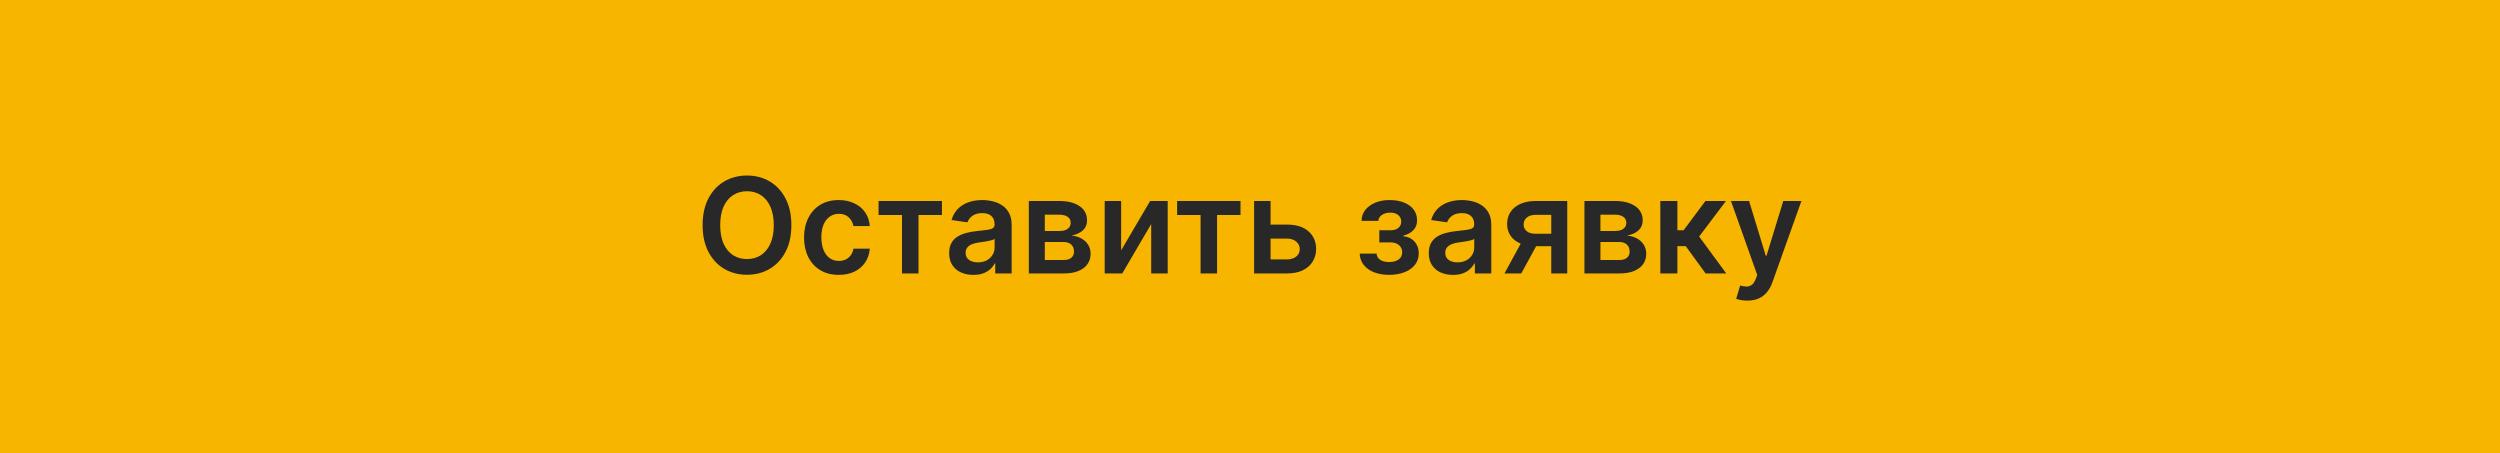
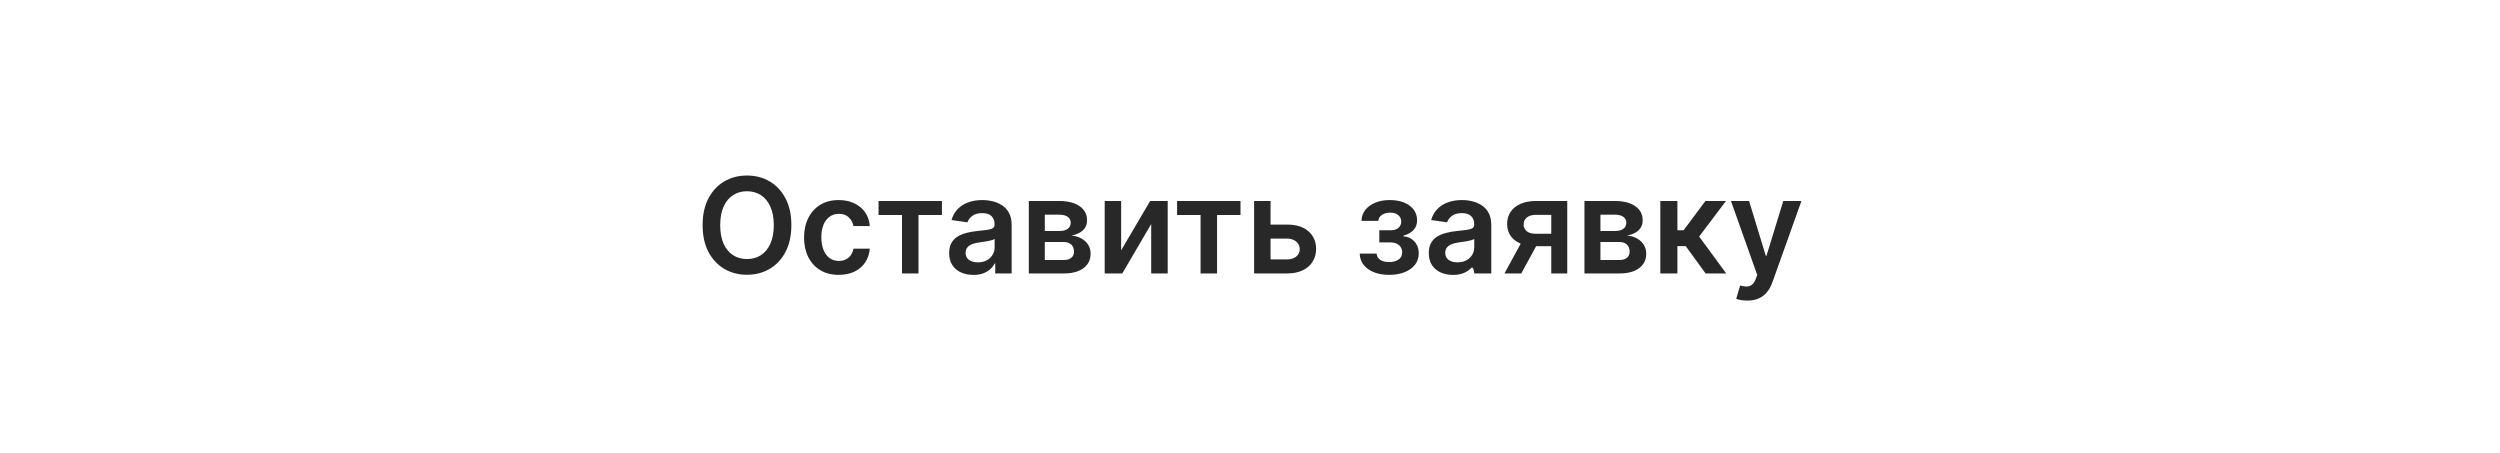
<svg xmlns="http://www.w3.org/2000/svg" width="320" height="58" viewBox="0 0 320 58" fill="none">
-   <rect width="320" height="58" fill="#F7B500" />
-   <path d="M101.295 28.818C101.295 30.15 101.046 31.291 100.547 32.241C100.052 33.187 99.376 33.911 98.518 34.414C97.665 34.917 96.697 35.169 95.615 35.169C94.532 35.169 93.562 34.917 92.705 34.414C91.852 33.907 91.175 33.181 90.676 32.235C90.181 31.285 89.934 30.146 89.934 28.818C89.934 27.486 90.181 26.347 90.676 25.401C91.175 24.451 91.852 23.725 92.705 23.222C93.562 22.719 94.532 22.467 95.615 22.467C96.697 22.467 97.665 22.719 98.518 23.222C99.376 23.725 100.052 24.451 100.547 25.401C101.046 26.347 101.295 27.486 101.295 28.818ZM99.044 28.818C99.044 27.88 98.897 27.09 98.603 26.446C98.313 25.798 97.911 25.309 97.395 24.979C96.88 24.645 96.287 24.478 95.615 24.478C94.942 24.478 94.349 24.645 93.834 24.979C93.319 25.309 92.914 25.798 92.62 26.446C92.331 27.09 92.186 27.88 92.186 28.818C92.186 29.756 92.331 30.549 92.62 31.197C92.914 31.841 93.319 32.33 93.834 32.664C94.349 32.994 94.942 33.159 95.615 33.159C96.287 33.159 96.88 32.994 97.395 32.664C97.911 32.33 98.313 31.841 98.603 31.197C98.897 30.549 99.044 29.756 99.044 28.818ZM107.361 35.181C106.435 35.181 105.64 34.978 104.976 34.571C104.316 34.165 103.807 33.603 103.449 32.887C103.095 32.167 102.918 31.338 102.918 30.4C102.918 29.458 103.099 28.627 103.461 27.907C103.823 27.182 104.334 26.619 104.994 26.216C105.659 25.81 106.443 25.607 107.349 25.607C108.102 25.607 108.768 25.745 109.347 26.023C109.931 26.297 110.396 26.685 110.742 27.188C111.088 27.687 111.285 28.271 111.333 28.939H109.244C109.16 28.492 108.959 28.12 108.641 27.822C108.327 27.52 107.906 27.369 107.379 27.369C106.932 27.369 106.54 27.49 106.202 27.732C105.864 27.969 105.6 28.311 105.411 28.758C105.226 29.204 105.133 29.74 105.133 30.364C105.133 30.995 105.226 31.539 105.411 31.994C105.596 32.444 105.856 32.792 106.19 33.038C106.528 33.279 106.924 33.4 107.379 33.4C107.701 33.4 107.989 33.34 108.242 33.219C108.5 33.094 108.715 32.915 108.888 32.682C109.061 32.448 109.18 32.165 109.244 31.831H111.333C111.281 32.487 111.088 33.068 110.754 33.575C110.42 34.078 109.965 34.473 109.389 34.758C108.814 35.04 108.138 35.181 107.361 35.181ZM112.455 27.52V25.727H120.568V27.52H117.568V35H115.455V27.52H112.455ZM124.595 35.187C124.007 35.187 123.478 35.083 123.007 34.873C122.54 34.66 122.17 34.346 121.896 33.931C121.627 33.517 121.492 33.006 121.492 32.398C121.492 31.875 121.589 31.442 121.782 31.1C121.975 30.758 122.238 30.484 122.573 30.279C122.907 30.074 123.283 29.919 123.701 29.814C124.124 29.706 124.561 29.627 125.011 29.579C125.555 29.523 125.995 29.472 126.334 29.428C126.672 29.38 126.917 29.307 127.07 29.211C127.227 29.11 127.305 28.955 127.305 28.746V28.709C127.305 28.255 127.171 27.903 126.901 27.653C126.631 27.404 126.243 27.279 125.736 27.279C125.201 27.279 124.776 27.395 124.462 27.629C124.152 27.862 123.943 28.138 123.834 28.456L121.794 28.166C121.955 27.603 122.22 27.132 122.591 26.754C122.961 26.371 123.414 26.085 123.949 25.896C124.484 25.703 125.076 25.607 125.724 25.607C126.171 25.607 126.615 25.659 127.058 25.764C127.501 25.868 127.905 26.041 128.271 26.283C128.638 26.52 128.931 26.844 129.153 27.255C129.378 27.665 129.491 28.178 129.491 28.794V35H127.39V33.726H127.318C127.185 33.984 126.998 34.225 126.756 34.451C126.519 34.672 126.219 34.851 125.857 34.988C125.498 35.121 125.078 35.187 124.595 35.187ZM125.162 33.581C125.601 33.581 125.981 33.495 126.303 33.322C126.625 33.145 126.873 32.911 127.046 32.621C127.223 32.332 127.312 32.016 127.312 31.674V30.581C127.243 30.637 127.126 30.69 126.961 30.738C126.8 30.786 126.619 30.828 126.418 30.865C126.217 30.901 126.018 30.933 125.82 30.961C125.623 30.989 125.452 31.014 125.307 31.034C124.981 31.078 124.689 31.15 124.432 31.251C124.174 31.352 123.971 31.492 123.822 31.674C123.673 31.851 123.599 32.08 123.599 32.362C123.599 32.764 123.746 33.068 124.04 33.273C124.333 33.479 124.708 33.581 125.162 33.581ZM131.688 35V25.727H135.582C136.681 25.727 137.548 25.947 138.184 26.385C138.824 26.824 139.144 27.436 139.144 28.221C139.144 28.74 138.963 29.164 138.601 29.494C138.242 29.82 137.753 30.04 137.134 30.152C137.621 30.193 138.047 30.315 138.413 30.521C138.784 30.726 139.073 30.995 139.283 31.329C139.492 31.664 139.597 32.048 139.597 32.483C139.597 32.994 139.462 33.438 139.192 33.817C138.927 34.191 138.538 34.483 138.027 34.692C137.52 34.897 136.904 35 136.18 35H131.688ZM133.735 33.279H136.18C136.582 33.279 136.898 33.185 137.128 32.996C137.357 32.803 137.472 32.541 137.472 32.211C137.472 31.829 137.357 31.529 137.128 31.311C136.898 31.09 136.582 30.979 136.18 30.979H133.735V33.279ZM133.735 29.567H135.624C135.922 29.567 136.178 29.524 136.391 29.44C136.604 29.351 136.767 29.229 136.88 29.072C136.993 28.911 137.049 28.72 137.049 28.498C137.049 28.18 136.918 27.931 136.657 27.75C136.399 27.569 136.041 27.478 135.582 27.478H133.735V29.567ZM143.507 32.042L147.22 25.727H149.466V35H147.353V28.679L143.652 35H141.4V25.727H143.507V32.042ZM150.671 27.52V25.727H158.785V27.52H155.785V35H153.672V27.52H150.671ZM162.004 28.746H164.739C165.922 28.746 166.838 29.034 167.486 29.609C168.134 30.184 168.46 30.939 168.464 31.873C168.46 32.481 168.311 33.02 168.017 33.491C167.727 33.962 167.305 34.332 166.749 34.602C166.198 34.867 165.528 35 164.739 35H160.525V25.727H162.632V33.207H164.739C165.214 33.207 165.604 33.086 165.91 32.845C166.216 32.599 166.369 32.285 166.369 31.903C166.369 31.501 166.216 31.173 165.91 30.919C165.604 30.666 165.214 30.539 164.739 30.539H162.004V28.746ZM174.04 32.459H176.208C176.228 32.805 176.383 33.072 176.672 33.261C176.962 33.45 177.339 33.545 177.801 33.545C178.272 33.545 178.669 33.443 178.991 33.237C179.317 33.028 179.48 32.712 179.48 32.289C179.48 32.04 179.417 31.82 179.293 31.631C179.168 31.438 178.993 31.289 178.767 31.185C178.542 31.08 178.276 31.028 177.97 31.028H176.552V29.476H177.97C178.425 29.476 178.769 29.372 179.003 29.162C179.24 28.953 179.359 28.689 179.359 28.371C179.359 28.029 179.234 27.752 178.985 27.538C178.739 27.325 178.399 27.218 177.964 27.218C177.53 27.218 177.168 27.317 176.878 27.514C176.592 27.711 176.443 27.965 176.431 28.275H174.276C174.284 27.736 174.445 27.267 174.759 26.868C175.077 26.47 175.503 26.16 176.039 25.939C176.578 25.717 177.186 25.607 177.862 25.607C178.586 25.607 179.212 25.715 179.739 25.933C180.266 26.15 180.673 26.454 180.959 26.844C181.244 27.23 181.387 27.685 181.387 28.209C181.387 28.712 181.23 29.128 180.916 29.458C180.603 29.784 180.18 30.017 179.649 30.158V30.255C180.015 30.275 180.345 30.38 180.639 30.569C180.933 30.754 181.166 31.006 181.339 31.323C181.512 31.642 181.599 32.01 181.599 32.428C181.599 32.996 181.436 33.487 181.11 33.901C180.784 34.312 180.335 34.628 179.763 34.849C179.196 35.07 178.546 35.181 177.813 35.181C177.101 35.181 176.463 35.075 175.9 34.861C175.34 34.644 174.896 34.332 174.566 33.925C174.236 33.519 174.061 33.03 174.04 32.459ZM185.987 35.187C185.4 35.187 184.871 35.083 184.4 34.873C183.933 34.66 183.563 34.346 183.289 33.931C183.019 33.517 182.884 33.006 182.884 32.398C182.884 31.875 182.981 31.442 183.174 31.1C183.367 30.758 183.631 30.484 183.965 30.279C184.299 30.074 184.675 29.919 185.094 29.814C185.517 29.706 185.953 29.627 186.404 29.579C186.947 29.523 187.388 29.472 187.726 29.428C188.064 29.38 188.31 29.307 188.463 29.211C188.62 29.11 188.698 28.955 188.698 28.746V28.709C188.698 28.255 188.563 27.903 188.294 27.653C188.024 27.404 187.636 27.279 187.128 27.279C186.593 27.279 186.169 27.395 185.855 27.629C185.545 27.862 185.335 28.138 185.227 28.456L183.186 28.166C183.347 27.603 183.613 27.132 183.983 26.754C184.353 26.371 184.806 26.085 185.342 25.896C185.877 25.703 186.468 25.607 187.116 25.607C187.563 25.607 188.008 25.659 188.451 25.764C188.893 25.868 189.298 26.041 189.664 26.283C190.03 26.52 190.324 26.844 190.545 27.255C190.771 27.665 190.883 28.178 190.883 28.794V35H188.783V33.726H188.71C188.577 33.984 188.39 34.225 188.149 34.451C187.911 34.672 187.611 34.851 187.249 34.988C186.891 35.121 186.47 35.187 185.987 35.187ZM186.555 33.581C186.994 33.581 187.374 33.495 187.696 33.322C188.018 33.145 188.265 32.911 188.438 32.621C188.616 32.332 188.704 32.016 188.704 31.674V30.581C188.636 30.637 188.519 30.69 188.354 30.738C188.193 30.786 188.012 30.828 187.811 30.865C187.609 30.901 187.41 30.933 187.213 30.961C187.016 30.989 186.845 31.014 186.7 31.034C186.374 31.078 186.082 31.15 185.824 31.251C185.567 31.352 185.364 31.492 185.215 31.674C185.066 31.851 184.991 32.08 184.991 32.362C184.991 32.764 185.138 33.068 185.432 33.273C185.726 33.479 186.1 33.581 186.555 33.581ZM198.562 35V27.502H196.582C196.079 27.502 195.693 27.619 195.423 27.852C195.154 28.086 195.021 28.375 195.025 28.722C195.021 29.068 195.148 29.354 195.405 29.579C195.663 29.804 196.031 29.917 196.51 29.917H199.251V31.511H196.51C195.769 31.511 195.129 31.394 194.59 31.16C194.051 30.927 193.636 30.597 193.347 30.171C193.057 29.744 192.912 29.245 192.912 28.673C192.912 28.078 193.059 27.561 193.353 27.122C193.65 26.679 194.073 26.337 194.62 26.096C195.172 25.85 195.826 25.727 196.582 25.727H200.609V35H198.562ZM192.574 35L195.164 30.243H197.319L194.723 35H192.574ZM202.809 35V25.727H206.703C207.802 25.727 208.669 25.947 209.305 26.385C209.945 26.824 210.265 27.436 210.265 28.221C210.265 28.74 210.084 29.164 209.722 29.494C209.363 29.82 208.874 30.04 208.255 30.152C208.742 30.193 209.168 30.315 209.535 30.521C209.905 30.726 210.195 30.995 210.404 31.329C210.613 31.664 210.718 32.048 210.718 32.483C210.718 32.994 210.583 33.438 210.313 33.817C210.048 34.191 209.659 34.483 209.148 34.692C208.641 34.897 208.025 35 207.301 35H202.809ZM204.856 33.279H207.301C207.703 33.279 208.019 33.185 208.249 32.996C208.478 32.803 208.593 32.541 208.593 32.211C208.593 31.829 208.478 31.529 208.249 31.311C208.019 31.09 207.703 30.979 207.301 30.979H204.856V33.279ZM204.856 29.567H206.745C207.043 29.567 207.299 29.524 207.512 29.44C207.725 29.351 207.888 29.229 208.001 29.072C208.114 28.911 208.17 28.72 208.17 28.498C208.17 28.18 208.039 27.931 207.778 27.75C207.52 27.569 207.162 27.478 206.703 27.478H204.856V29.567ZM212.521 35V25.727H214.707V29.47H215.504L218.293 25.727H220.925L217.49 30.279L220.961 35H218.317L215.775 31.505H214.707V35H212.521ZM223.658 38.477C223.36 38.477 223.084 38.453 222.831 38.405C222.581 38.361 222.382 38.308 222.233 38.248L222.74 36.545C223.058 36.638 223.342 36.682 223.592 36.678C223.841 36.674 224.06 36.596 224.25 36.443C224.443 36.294 224.606 36.044 224.739 35.694L224.926 35.193L221.563 25.727H223.881L226.018 32.73H226.115L228.258 25.727H230.582L226.87 36.123C226.697 36.614 226.467 37.034 226.181 37.385C225.896 37.739 225.545 38.008 225.131 38.194C224.72 38.383 224.229 38.477 223.658 38.477Z" fill="#282828" />
+   <path d="M101.295 28.818C101.295 30.15 101.046 31.291 100.547 32.241C100.052 33.187 99.376 33.911 98.518 34.414C97.665 34.917 96.697 35.169 95.615 35.169C94.532 35.169 93.562 34.917 92.705 34.414C91.852 33.907 91.175 33.181 90.676 32.235C90.181 31.285 89.934 30.146 89.934 28.818C89.934 27.486 90.181 26.347 90.676 25.401C91.175 24.451 91.852 23.725 92.705 23.222C93.562 22.719 94.532 22.467 95.615 22.467C96.697 22.467 97.665 22.719 98.518 23.222C99.376 23.725 100.052 24.451 100.547 25.401C101.046 26.347 101.295 27.486 101.295 28.818ZM99.044 28.818C99.044 27.88 98.897 27.09 98.603 26.446C98.313 25.798 97.911 25.309 97.395 24.979C96.88 24.645 96.287 24.478 95.615 24.478C94.942 24.478 94.349 24.645 93.834 24.979C93.319 25.309 92.914 25.798 92.62 26.446C92.331 27.09 92.186 27.88 92.186 28.818C92.186 29.756 92.331 30.549 92.62 31.197C92.914 31.841 93.319 32.33 93.834 32.664C94.349 32.994 94.942 33.159 95.615 33.159C96.287 33.159 96.88 32.994 97.395 32.664C97.911 32.33 98.313 31.841 98.603 31.197C98.897 30.549 99.044 29.756 99.044 28.818ZM107.361 35.181C106.435 35.181 105.64 34.978 104.976 34.571C104.316 34.165 103.807 33.603 103.449 32.887C103.095 32.167 102.918 31.338 102.918 30.4C102.918 29.458 103.099 28.627 103.461 27.907C103.823 27.182 104.334 26.619 104.994 26.216C105.659 25.81 106.443 25.607 107.349 25.607C108.102 25.607 108.768 25.745 109.347 26.023C109.931 26.297 110.396 26.685 110.742 27.188C111.088 27.687 111.285 28.271 111.333 28.939H109.244C109.16 28.492 108.959 28.12 108.641 27.822C108.327 27.52 107.906 27.369 107.379 27.369C106.932 27.369 106.54 27.49 106.202 27.732C105.864 27.969 105.6 28.311 105.411 28.758C105.226 29.204 105.133 29.74 105.133 30.364C105.133 30.995 105.226 31.539 105.411 31.994C105.596 32.444 105.856 32.792 106.19 33.038C106.528 33.279 106.924 33.4 107.379 33.4C107.701 33.4 107.989 33.34 108.242 33.219C108.5 33.094 108.715 32.915 108.888 32.682C109.061 32.448 109.18 32.165 109.244 31.831H111.333C111.281 32.487 111.088 33.068 110.754 33.575C110.42 34.078 109.965 34.473 109.389 34.758C108.814 35.04 108.138 35.181 107.361 35.181ZM112.455 27.52V25.727H120.568V27.52H117.568V35H115.455V27.52H112.455ZM124.595 35.187C124.007 35.187 123.478 35.083 123.007 34.873C122.54 34.66 122.17 34.346 121.896 33.931C121.627 33.517 121.492 33.006 121.492 32.398C121.492 31.875 121.589 31.442 121.782 31.1C121.975 30.758 122.238 30.484 122.573 30.279C122.907 30.074 123.283 29.919 123.701 29.814C124.124 29.706 124.561 29.627 125.011 29.579C125.555 29.523 125.995 29.472 126.334 29.428C126.672 29.38 126.917 29.307 127.07 29.211C127.227 29.11 127.305 28.955 127.305 28.746V28.709C127.305 28.255 127.171 27.903 126.901 27.653C126.631 27.404 126.243 27.279 125.736 27.279C125.201 27.279 124.776 27.395 124.462 27.629C124.152 27.862 123.943 28.138 123.834 28.456L121.794 28.166C121.955 27.603 122.22 27.132 122.591 26.754C122.961 26.371 123.414 26.085 123.949 25.896C124.484 25.703 125.076 25.607 125.724 25.607C126.171 25.607 126.615 25.659 127.058 25.764C127.501 25.868 127.905 26.041 128.271 26.283C128.638 26.52 128.931 26.844 129.153 27.255C129.378 27.665 129.491 28.178 129.491 28.794V35H127.39V33.726H127.318C127.185 33.984 126.998 34.225 126.756 34.451C126.519 34.672 126.219 34.851 125.857 34.988C125.498 35.121 125.078 35.187 124.595 35.187ZM125.162 33.581C125.601 33.581 125.981 33.495 126.303 33.322C126.625 33.145 126.873 32.911 127.046 32.621C127.223 32.332 127.312 32.016 127.312 31.674V30.581C127.243 30.637 127.126 30.69 126.961 30.738C126.8 30.786 126.619 30.828 126.418 30.865C126.217 30.901 126.018 30.933 125.82 30.961C125.623 30.989 125.452 31.014 125.307 31.034C124.981 31.078 124.689 31.15 124.432 31.251C124.174 31.352 123.971 31.492 123.822 31.674C123.673 31.851 123.599 32.08 123.599 32.362C123.599 32.764 123.746 33.068 124.04 33.273C124.333 33.479 124.708 33.581 125.162 33.581ZM131.688 35V25.727H135.582C136.681 25.727 137.548 25.947 138.184 26.385C138.824 26.824 139.144 27.436 139.144 28.221C139.144 28.74 138.963 29.164 138.601 29.494C138.242 29.82 137.753 30.04 137.134 30.152C137.621 30.193 138.047 30.315 138.413 30.521C138.784 30.726 139.073 30.995 139.283 31.329C139.492 31.664 139.597 32.048 139.597 32.483C139.597 32.994 139.462 33.438 139.192 33.817C138.927 34.191 138.538 34.483 138.027 34.692C137.52 34.897 136.904 35 136.18 35H131.688ZM133.735 33.279H136.18C136.582 33.279 136.898 33.185 137.128 32.996C137.357 32.803 137.472 32.541 137.472 32.211C137.472 31.829 137.357 31.529 137.128 31.311C136.898 31.09 136.582 30.979 136.18 30.979H133.735V33.279ZM133.735 29.567H135.624C135.922 29.567 136.178 29.524 136.391 29.44C136.604 29.351 136.767 29.229 136.88 29.072C136.993 28.911 137.049 28.72 137.049 28.498C137.049 28.18 136.918 27.931 136.657 27.75C136.399 27.569 136.041 27.478 135.582 27.478H133.735V29.567ZM143.507 32.042L147.22 25.727H149.466V35H147.353V28.679L143.652 35H141.4V25.727H143.507V32.042ZM150.671 27.52V25.727H158.785V27.52H155.785V35H153.672V27.52H150.671ZM162.004 28.746H164.739C165.922 28.746 166.838 29.034 167.486 29.609C168.134 30.184 168.46 30.939 168.464 31.873C168.46 32.481 168.311 33.02 168.017 33.491C167.727 33.962 167.305 34.332 166.749 34.602C166.198 34.867 165.528 35 164.739 35H160.525V25.727H162.632V33.207H164.739C165.214 33.207 165.604 33.086 165.91 32.845C166.216 32.599 166.369 32.285 166.369 31.903C166.369 31.501 166.216 31.173 165.91 30.919C165.604 30.666 165.214 30.539 164.739 30.539H162.004V28.746ZM174.04 32.459H176.208C176.228 32.805 176.383 33.072 176.672 33.261C176.962 33.45 177.339 33.545 177.801 33.545C178.272 33.545 178.669 33.443 178.991 33.237C179.317 33.028 179.48 32.712 179.48 32.289C179.48 32.04 179.417 31.82 179.293 31.631C179.168 31.438 178.993 31.289 178.767 31.185C178.542 31.08 178.276 31.028 177.97 31.028H176.552V29.476H177.97C178.425 29.476 178.769 29.372 179.003 29.162C179.24 28.953 179.359 28.689 179.359 28.371C179.359 28.029 179.234 27.752 178.985 27.538C178.739 27.325 178.399 27.218 177.964 27.218C177.53 27.218 177.168 27.317 176.878 27.514C176.592 27.711 176.443 27.965 176.431 28.275H174.276C174.284 27.736 174.445 27.267 174.759 26.868C175.077 26.47 175.503 26.16 176.039 25.939C176.578 25.717 177.186 25.607 177.862 25.607C178.586 25.607 179.212 25.715 179.739 25.933C180.266 26.15 180.673 26.454 180.959 26.844C181.244 27.23 181.387 27.685 181.387 28.209C181.387 28.712 181.23 29.128 180.916 29.458C180.603 29.784 180.18 30.017 179.649 30.158V30.255C180.015 30.275 180.345 30.38 180.639 30.569C180.933 30.754 181.166 31.006 181.339 31.323C181.512 31.642 181.599 32.01 181.599 32.428C181.599 32.996 181.436 33.487 181.11 33.901C180.784 34.312 180.335 34.628 179.763 34.849C179.196 35.07 178.546 35.181 177.813 35.181C177.101 35.181 176.463 35.075 175.9 34.861C175.34 34.644 174.896 34.332 174.566 33.925C174.236 33.519 174.061 33.03 174.04 32.459ZM185.987 35.187C185.4 35.187 184.871 35.083 184.4 34.873C183.933 34.66 183.563 34.346 183.289 33.931C183.019 33.517 182.884 33.006 182.884 32.398C182.884 31.875 182.981 31.442 183.174 31.1C183.367 30.758 183.631 30.484 183.965 30.279C184.299 30.074 184.675 29.919 185.094 29.814C185.517 29.706 185.953 29.627 186.404 29.579C186.947 29.523 187.388 29.472 187.726 29.428C188.064 29.38 188.31 29.307 188.463 29.211C188.62 29.11 188.698 28.955 188.698 28.746V28.709C188.698 28.255 188.563 27.903 188.294 27.653C188.024 27.404 187.636 27.279 187.128 27.279C186.593 27.279 186.169 27.395 185.855 27.629C185.545 27.862 185.335 28.138 185.227 28.456L183.186 28.166C183.347 27.603 183.613 27.132 183.983 26.754C184.353 26.371 184.806 26.085 185.342 25.896C185.877 25.703 186.468 25.607 187.116 25.607C187.563 25.607 188.008 25.659 188.451 25.764C188.893 25.868 189.298 26.041 189.664 26.283C190.03 26.52 190.324 26.844 190.545 27.255C190.771 27.665 190.883 28.178 190.883 28.794V35H188.783H188.71C188.577 33.984 188.39 34.225 188.149 34.451C187.911 34.672 187.611 34.851 187.249 34.988C186.891 35.121 186.47 35.187 185.987 35.187ZM186.555 33.581C186.994 33.581 187.374 33.495 187.696 33.322C188.018 33.145 188.265 32.911 188.438 32.621C188.616 32.332 188.704 32.016 188.704 31.674V30.581C188.636 30.637 188.519 30.69 188.354 30.738C188.193 30.786 188.012 30.828 187.811 30.865C187.609 30.901 187.41 30.933 187.213 30.961C187.016 30.989 186.845 31.014 186.7 31.034C186.374 31.078 186.082 31.15 185.824 31.251C185.567 31.352 185.364 31.492 185.215 31.674C185.066 31.851 184.991 32.08 184.991 32.362C184.991 32.764 185.138 33.068 185.432 33.273C185.726 33.479 186.1 33.581 186.555 33.581ZM198.562 35V27.502H196.582C196.079 27.502 195.693 27.619 195.423 27.852C195.154 28.086 195.021 28.375 195.025 28.722C195.021 29.068 195.148 29.354 195.405 29.579C195.663 29.804 196.031 29.917 196.51 29.917H199.251V31.511H196.51C195.769 31.511 195.129 31.394 194.59 31.16C194.051 30.927 193.636 30.597 193.347 30.171C193.057 29.744 192.912 29.245 192.912 28.673C192.912 28.078 193.059 27.561 193.353 27.122C193.65 26.679 194.073 26.337 194.62 26.096C195.172 25.85 195.826 25.727 196.582 25.727H200.609V35H198.562ZM192.574 35L195.164 30.243H197.319L194.723 35H192.574ZM202.809 35V25.727H206.703C207.802 25.727 208.669 25.947 209.305 26.385C209.945 26.824 210.265 27.436 210.265 28.221C210.265 28.74 210.084 29.164 209.722 29.494C209.363 29.82 208.874 30.04 208.255 30.152C208.742 30.193 209.168 30.315 209.535 30.521C209.905 30.726 210.195 30.995 210.404 31.329C210.613 31.664 210.718 32.048 210.718 32.483C210.718 32.994 210.583 33.438 210.313 33.817C210.048 34.191 209.659 34.483 209.148 34.692C208.641 34.897 208.025 35 207.301 35H202.809ZM204.856 33.279H207.301C207.703 33.279 208.019 33.185 208.249 32.996C208.478 32.803 208.593 32.541 208.593 32.211C208.593 31.829 208.478 31.529 208.249 31.311C208.019 31.09 207.703 30.979 207.301 30.979H204.856V33.279ZM204.856 29.567H206.745C207.043 29.567 207.299 29.524 207.512 29.44C207.725 29.351 207.888 29.229 208.001 29.072C208.114 28.911 208.17 28.72 208.17 28.498C208.17 28.18 208.039 27.931 207.778 27.75C207.52 27.569 207.162 27.478 206.703 27.478H204.856V29.567ZM212.521 35V25.727H214.707V29.47H215.504L218.293 25.727H220.925L217.49 30.279L220.961 35H218.317L215.775 31.505H214.707V35H212.521ZM223.658 38.477C223.36 38.477 223.084 38.453 222.831 38.405C222.581 38.361 222.382 38.308 222.233 38.248L222.74 36.545C223.058 36.638 223.342 36.682 223.592 36.678C223.841 36.674 224.06 36.596 224.25 36.443C224.443 36.294 224.606 36.044 224.739 35.694L224.926 35.193L221.563 25.727H223.881L226.018 32.73H226.115L228.258 25.727H230.582L226.87 36.123C226.697 36.614 226.467 37.034 226.181 37.385C225.896 37.739 225.545 38.008 225.131 38.194C224.72 38.383 224.229 38.477 223.658 38.477Z" fill="#282828" />
</svg>